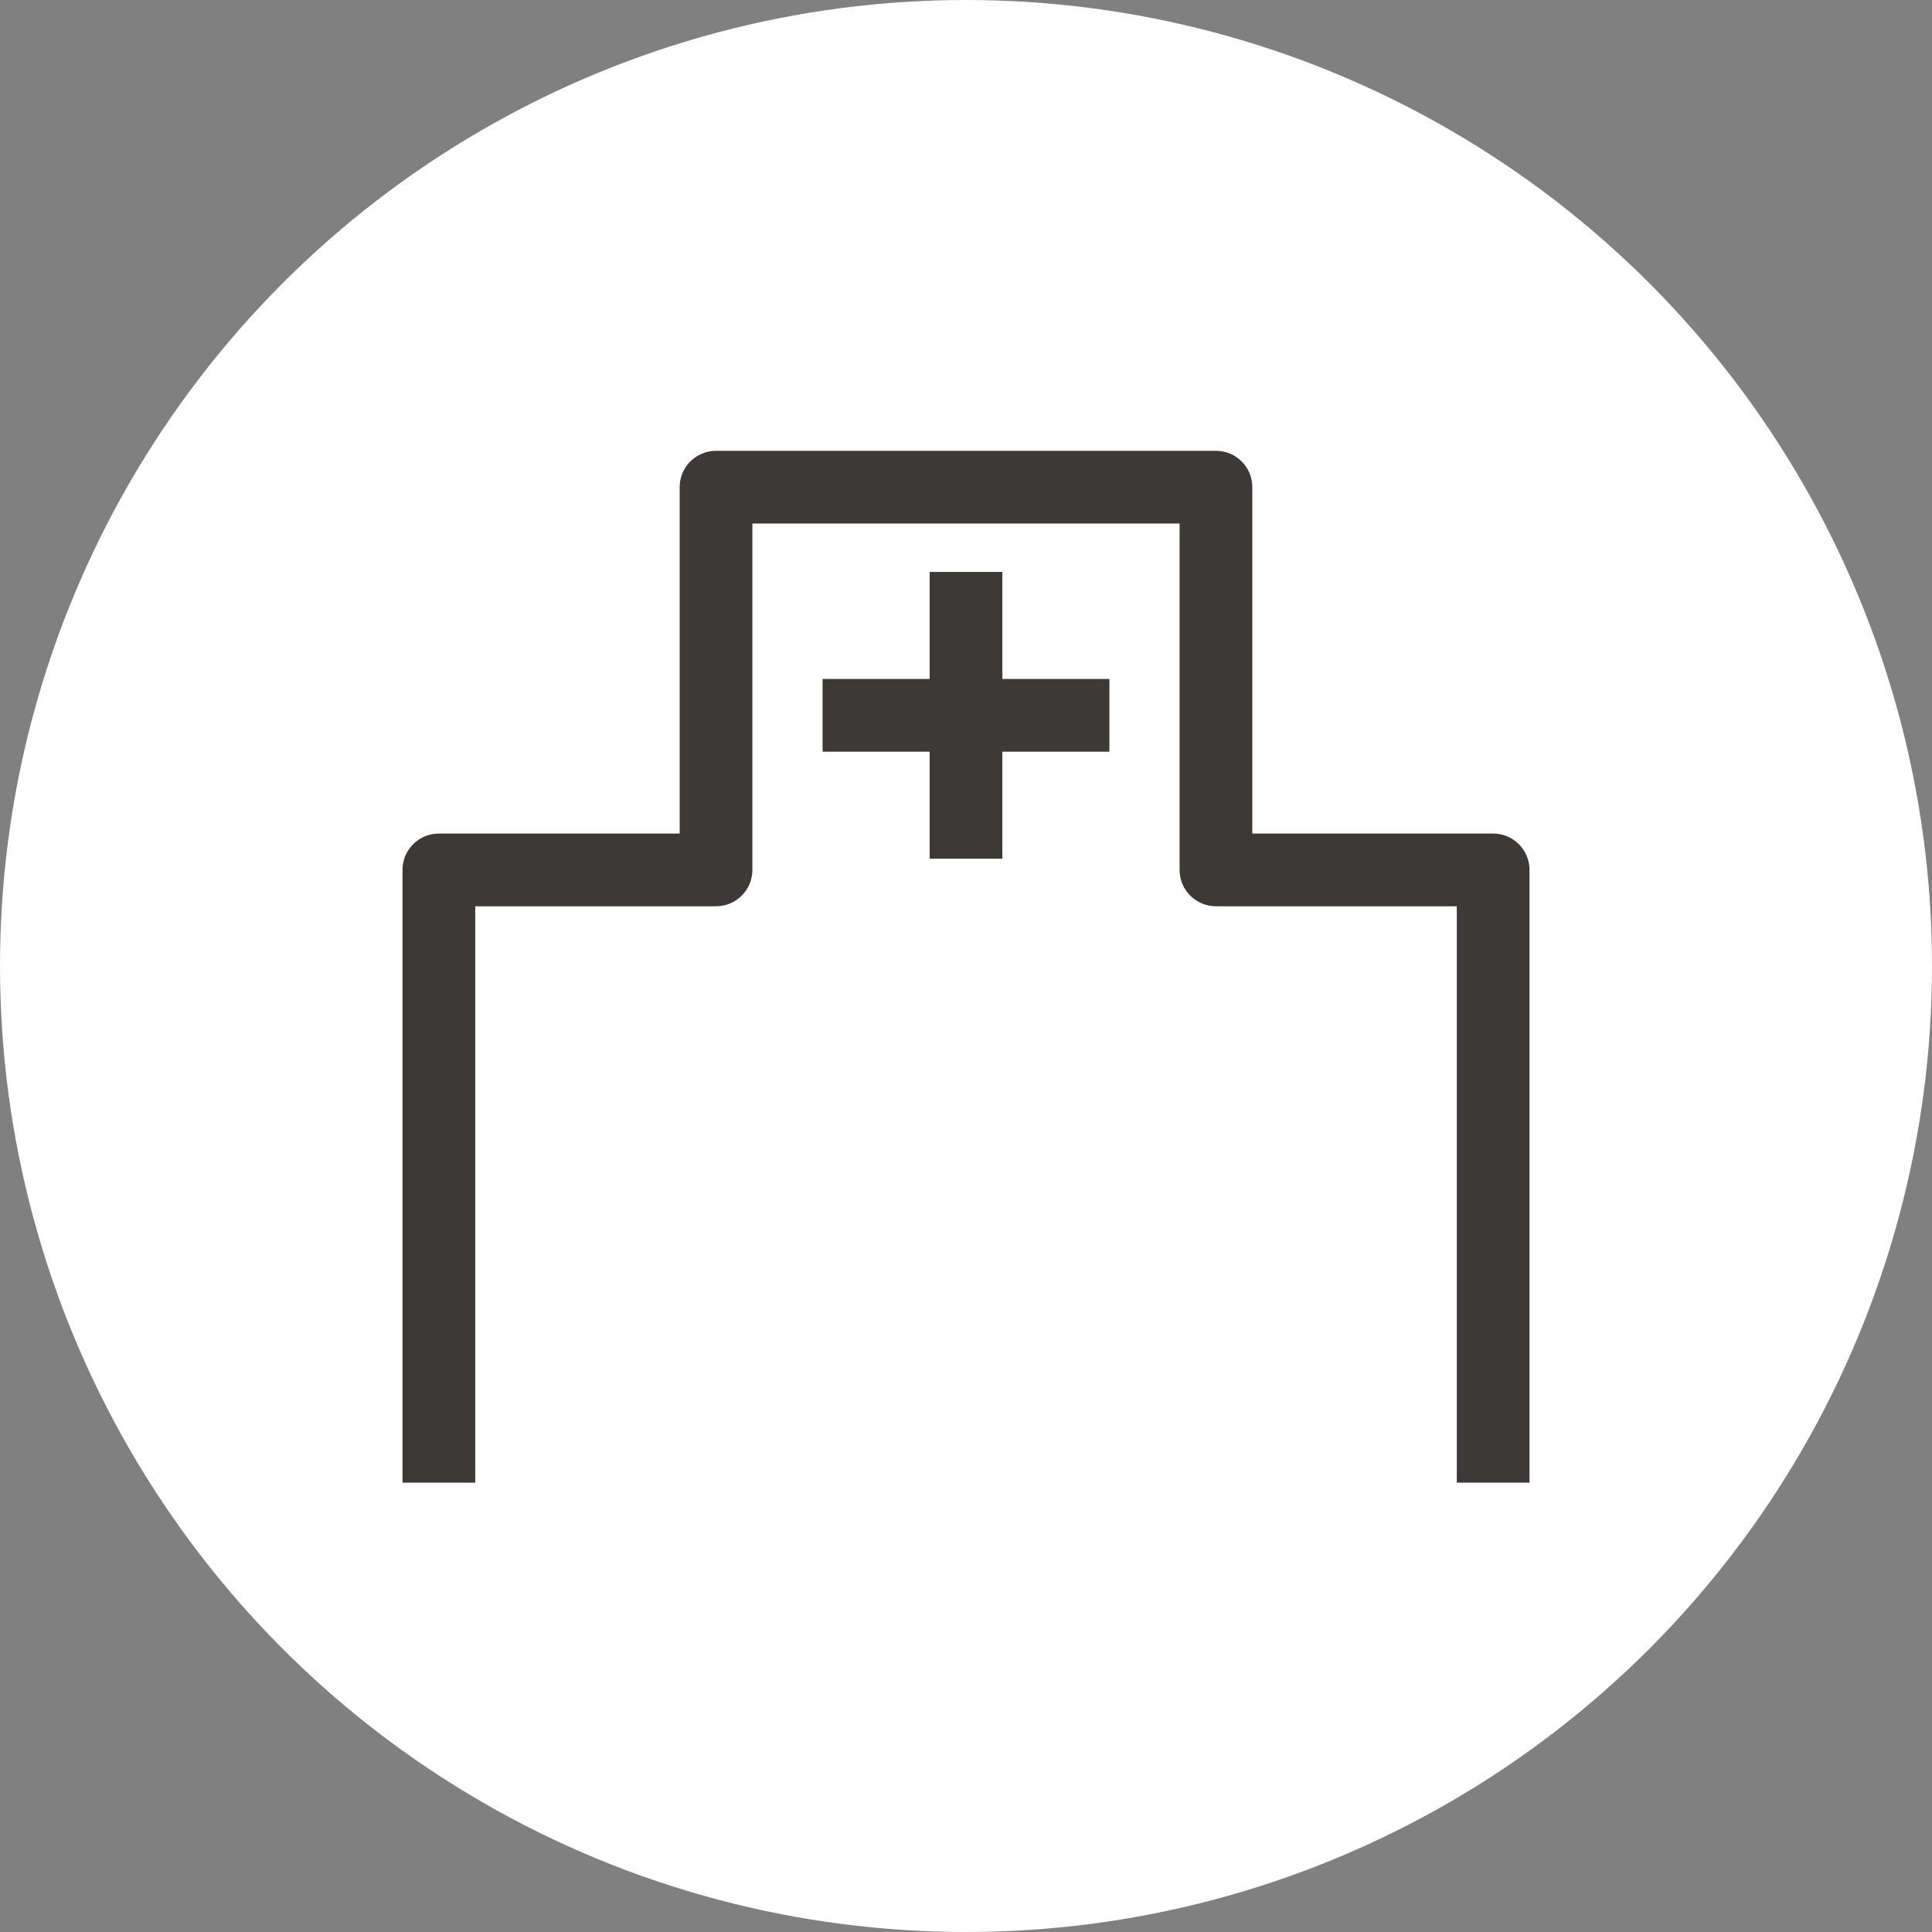
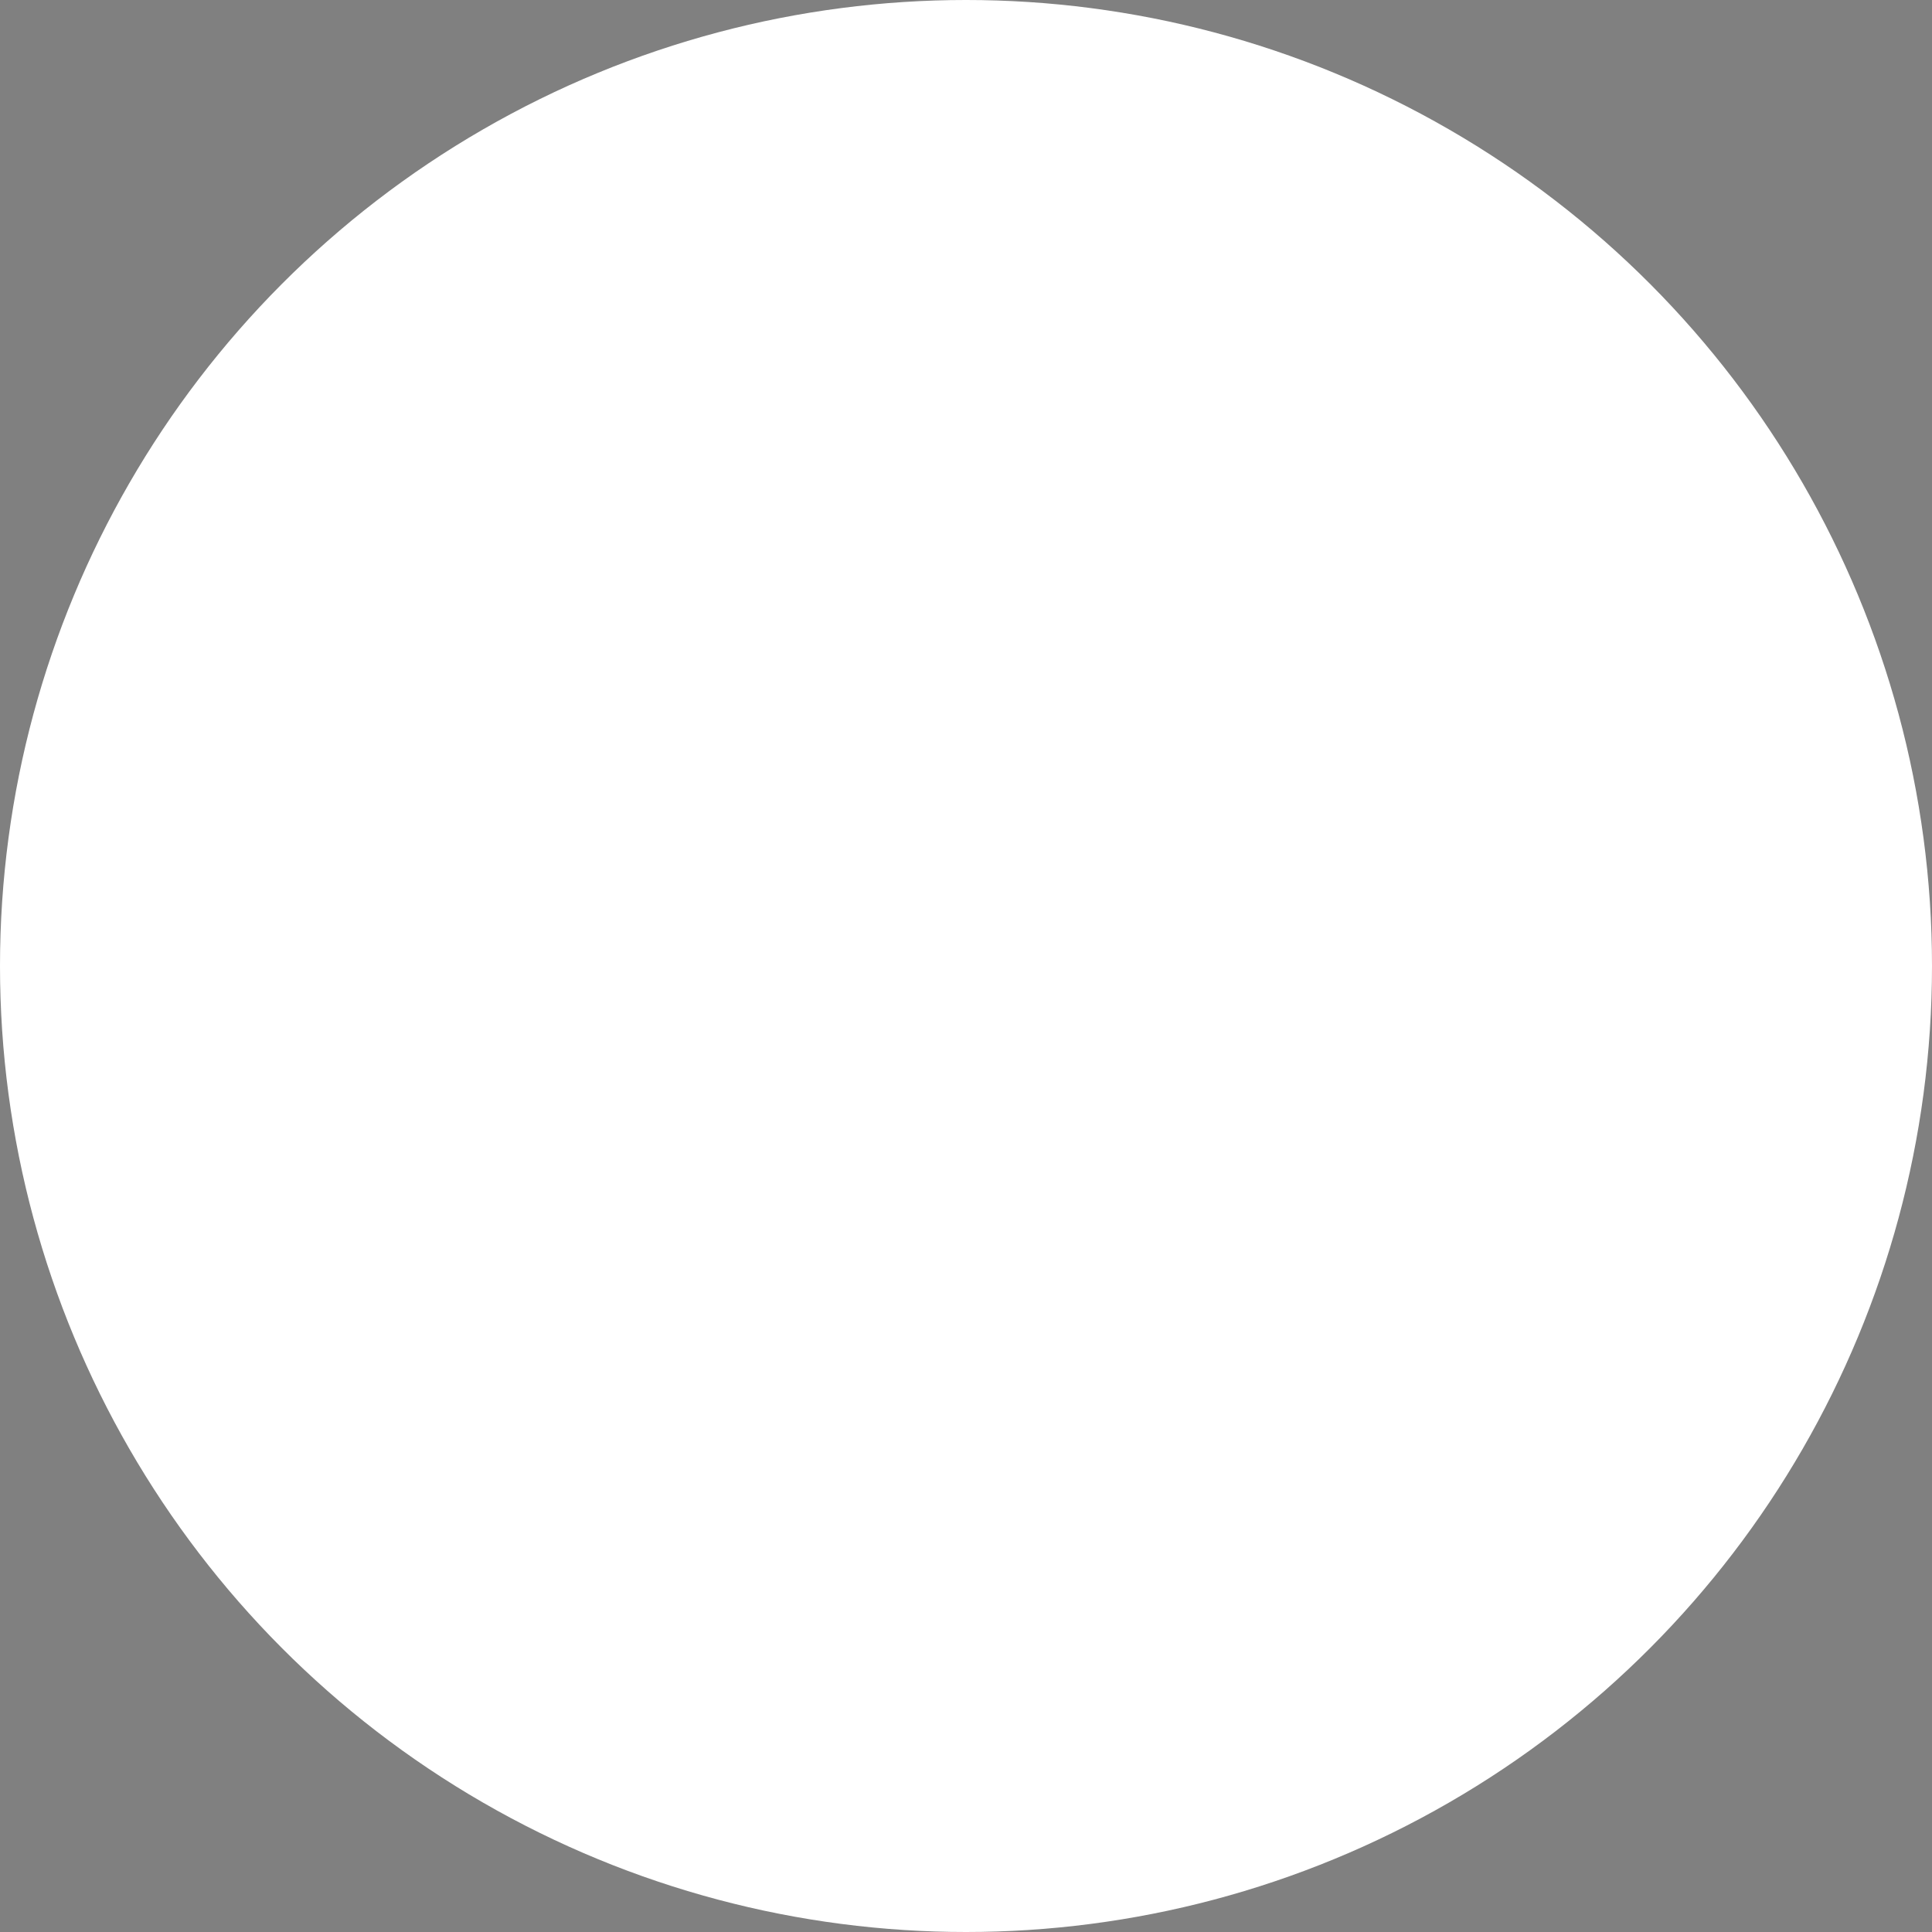
<svg xmlns="http://www.w3.org/2000/svg" width="120" height="120" viewBox="0 0 120 120" fill="none">
  <rect x="0" y="0" width="120" height="120" fill="#808080" stroke="none" />
  <circle cx="60" cy="60" r="60" fill="white" />
  <g clip-path="url(#clip0_655_1119)">
-     <path d="M57.742 35.522V42.171H51.091V46.688H57.742V53.336H62.259V46.688H68.907V42.171H62.259V35.522H57.742Z" fill="#3D3939" />
-     <path d="M92.742 51.773H77.783V30.258C77.783 29.01 76.771 28 75.525 28H44.474C43.227 28 42.215 29.01 42.215 30.258V51.773H27.258C26.012 51.773 25 52.784 25 54.032V92.091H29.517V56.29H44.474C45.72 56.29 46.732 55.28 46.732 54.032V32.517H73.266V54.032C73.266 55.28 74.278 56.29 75.525 56.29H90.484V92.091H95V54.032C95 52.784 93.988 51.773 92.742 51.773Z" fill="#3D3939" />
-   </g>
+     </g>
  <defs>
    <clipPath id="clip0_655_1119">
      <rect width="70" height="64.091" fill="white" transform="translate(25 28)" />
    </clipPath>
  </defs>
</svg>